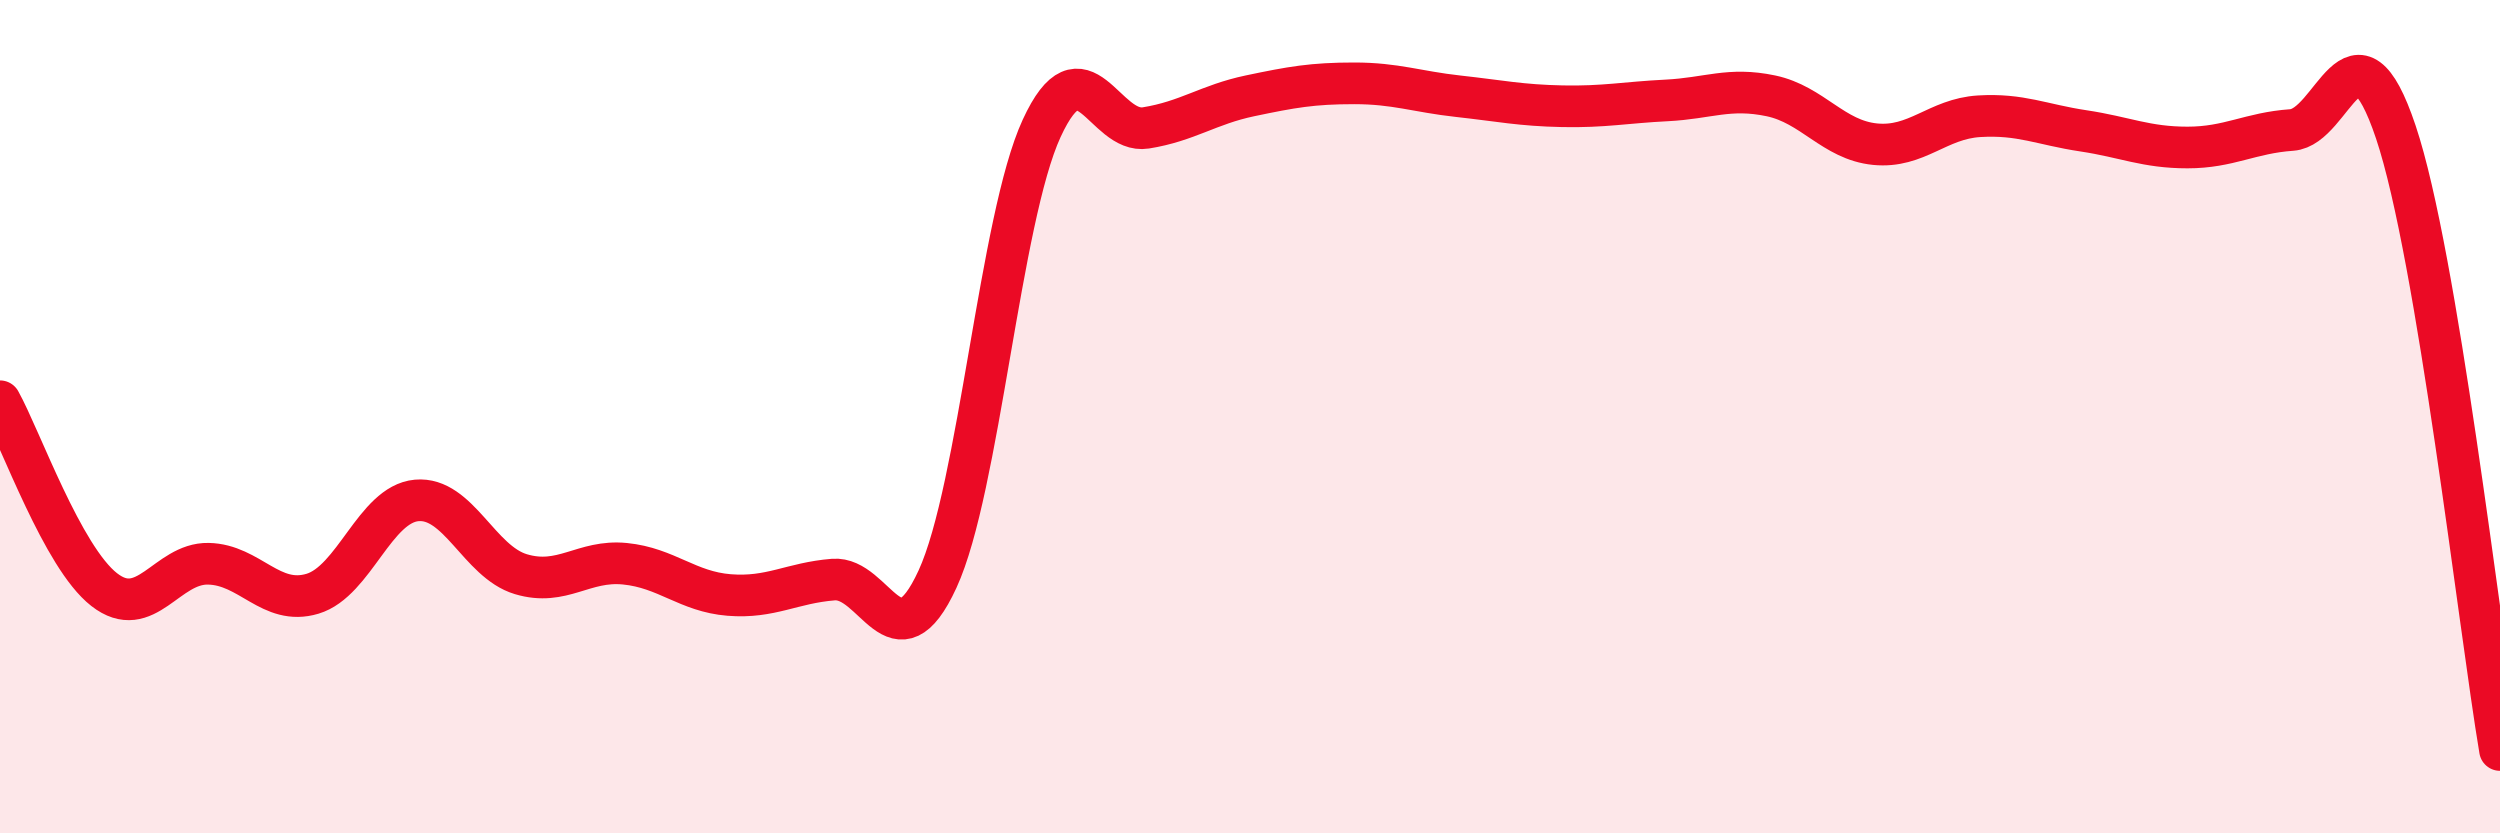
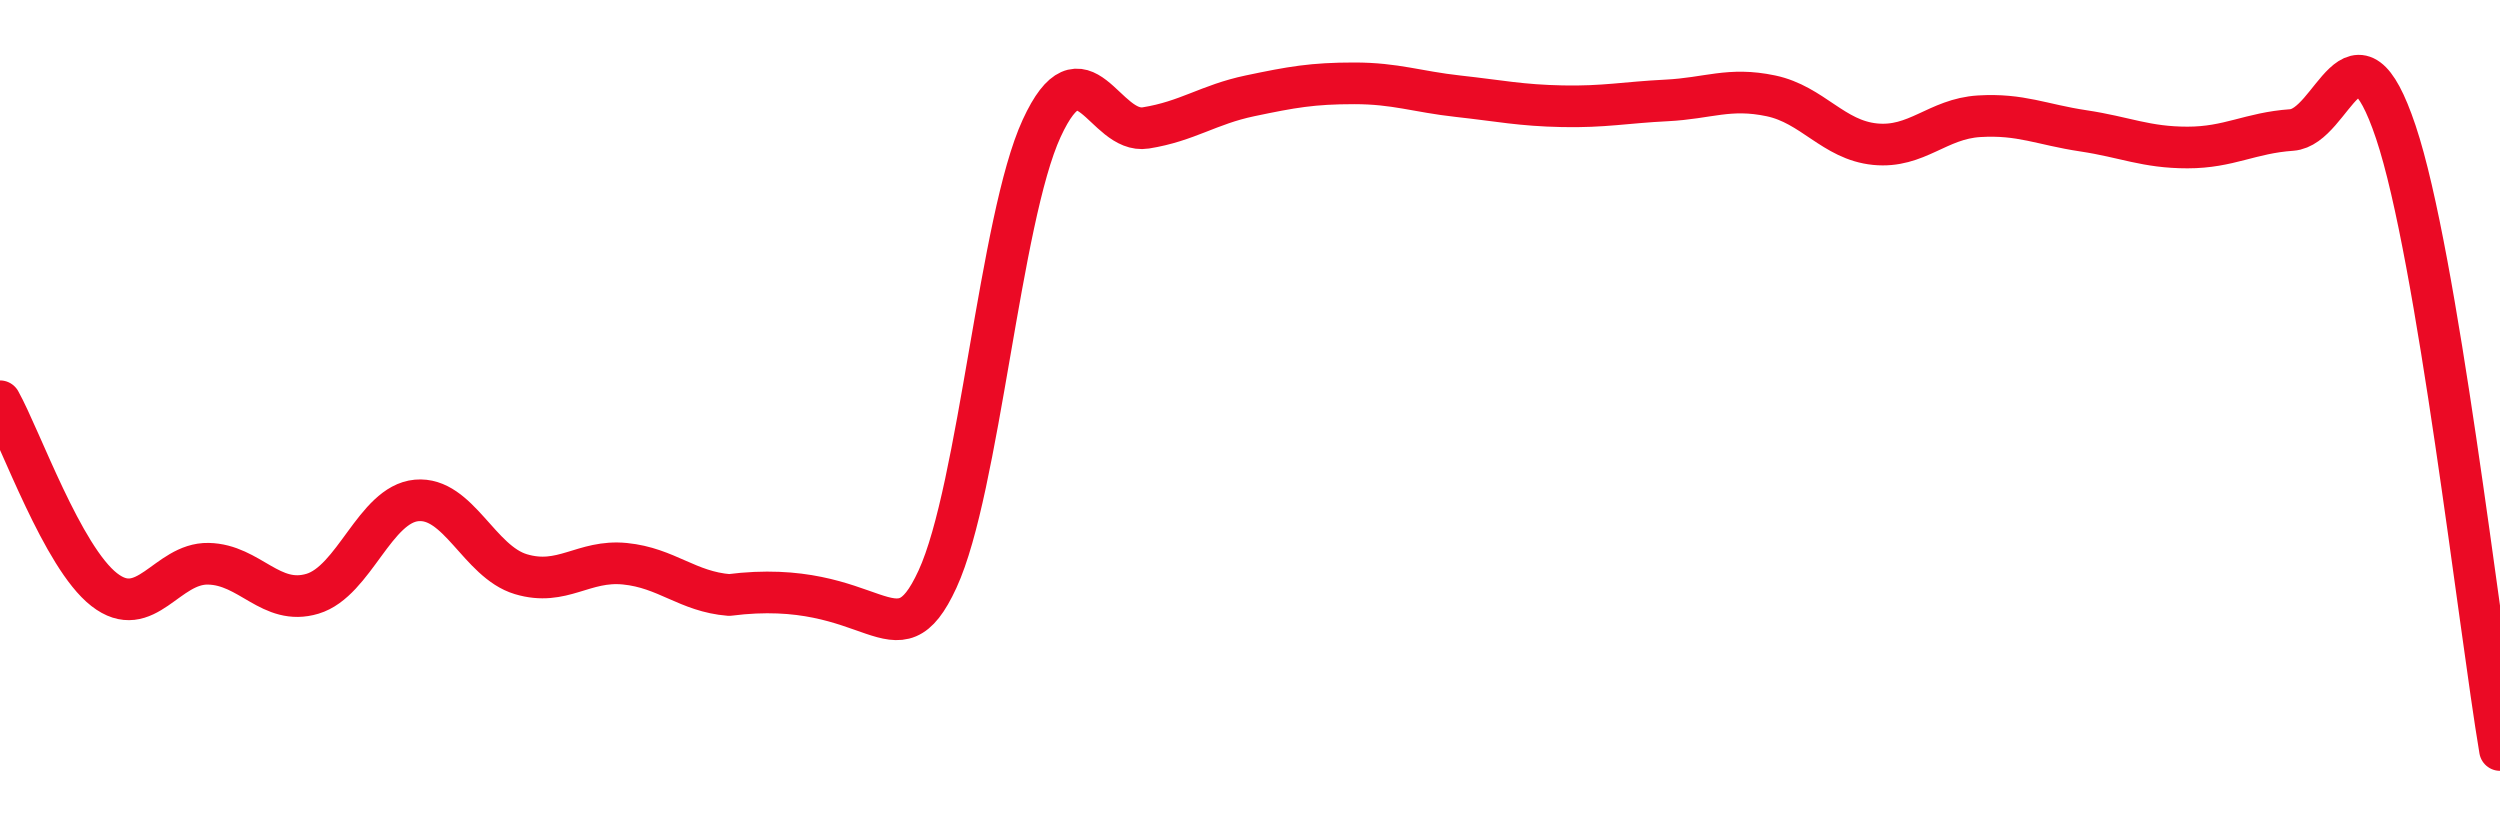
<svg xmlns="http://www.w3.org/2000/svg" width="60" height="20" viewBox="0 0 60 20">
-   <path d="M 0,9.63 C 0.5,10.53 1.5,13.37 2.5,14.15 C 3.5,14.93 4,13.51 5,13.53 C 6,13.55 6.5,14.55 7.5,14.25 C 8.5,13.95 9,12.1 10,12.01 C 11,11.92 11.5,13.48 12.5,13.78 C 13.5,14.08 14,13.43 15,13.53 C 16,13.63 16.5,14.2 17.5,14.28 C 18.5,14.36 19,13.99 20,13.91 C 21,13.83 21.5,16.07 22.5,13.9 C 23.5,11.73 24,5.25 25,3.08 C 26,0.91 26.5,3.23 27.5,3.07 C 28.5,2.91 29,2.51 30,2.3 C 31,2.09 31.5,2 32.5,2 C 33.5,2 34,2.2 35,2.31 C 36,2.42 36.5,2.53 37.5,2.55 C 38.5,2.57 39,2.46 40,2.41 C 41,2.36 41.5,2.09 42.5,2.3 C 43.5,2.51 44,3.36 45,3.46 C 46,3.56 46.5,2.85 47.5,2.79 C 48.5,2.73 49,2.99 50,3.14 C 51,3.29 51.5,3.54 52.5,3.54 C 53.5,3.54 54,3.19 55,3.12 C 56,3.05 56.5,0.19 57.5,3.17 C 58.5,6.15 59.5,15.03 60,18L60 20L0 20Z" fill="#EB0A25" opacity="0.1" stroke-linecap="round" stroke-linejoin="round" />
-   <path d="M 0,9.63 C 0.5,10.53 1.5,13.37 2.5,14.15 C 3.5,14.93 4,13.51 5,13.53 C 6,13.55 6.5,14.55 7.5,14.25 C 8.5,13.95 9,12.1 10,12.01 C 11,11.92 11.5,13.48 12.5,13.78 C 13.5,14.08 14,13.43 15,13.53 C 16,13.63 16.5,14.2 17.5,14.28 C 18.5,14.36 19,13.99 20,13.91 C 21,13.83 21.5,16.07 22.5,13.9 C 23.5,11.73 24,5.25 25,3.08 C 26,0.91 26.5,3.23 27.5,3.07 C 28.5,2.91 29,2.51 30,2.3 C 31,2.09 31.5,2 32.5,2 C 33.5,2 34,2.2 35,2.31 C 36,2.42 36.5,2.53 37.5,2.55 C 38.5,2.57 39,2.46 40,2.41 C 41,2.36 41.5,2.09 42.5,2.3 C 43.5,2.51 44,3.36 45,3.46 C 46,3.56 46.5,2.85 47.5,2.79 C 48.5,2.73 49,2.99 50,3.14 C 51,3.29 51.5,3.54 52.5,3.54 C 53.5,3.54 54,3.19 55,3.12 C 56,3.05 56.5,0.19 57.5,3.17 C 58.5,6.15 59.5,15.03 60,18" stroke="#EB0A25" stroke-width="1" fill="none" stroke-linecap="round" stroke-linejoin="round" />
+   <path d="M 0,9.63 C 0.5,10.53 1.5,13.37 2.5,14.15 C 3.5,14.93 4,13.51 5,13.53 C 6,13.55 6.5,14.55 7.5,14.25 C 8.5,13.95 9,12.1 10,12.01 C 11,11.92 11.5,13.48 12.5,13.78 C 13.5,14.08 14,13.43 15,13.53 C 16,13.63 16.5,14.2 17.5,14.28 C 21,13.83 21.5,16.07 22.5,13.9 C 23.5,11.73 24,5.25 25,3.08 C 26,0.91 26.5,3.23 27.5,3.07 C 28.5,2.91 29,2.51 30,2.3 C 31,2.09 31.5,2 32.5,2 C 33.5,2 34,2.2 35,2.31 C 36,2.42 36.5,2.53 37.5,2.55 C 38.5,2.57 39,2.46 40,2.41 C 41,2.36 41.5,2.09 42.5,2.3 C 43.5,2.51 44,3.36 45,3.46 C 46,3.56 46.5,2.85 47.5,2.79 C 48.5,2.73 49,2.99 50,3.14 C 51,3.29 51.5,3.54 52.5,3.54 C 53.5,3.54 54,3.19 55,3.12 C 56,3.05 56.5,0.19 57.5,3.17 C 58.5,6.15 59.5,15.03 60,18" stroke="#EB0A25" stroke-width="1" fill="none" stroke-linecap="round" stroke-linejoin="round" />
</svg>